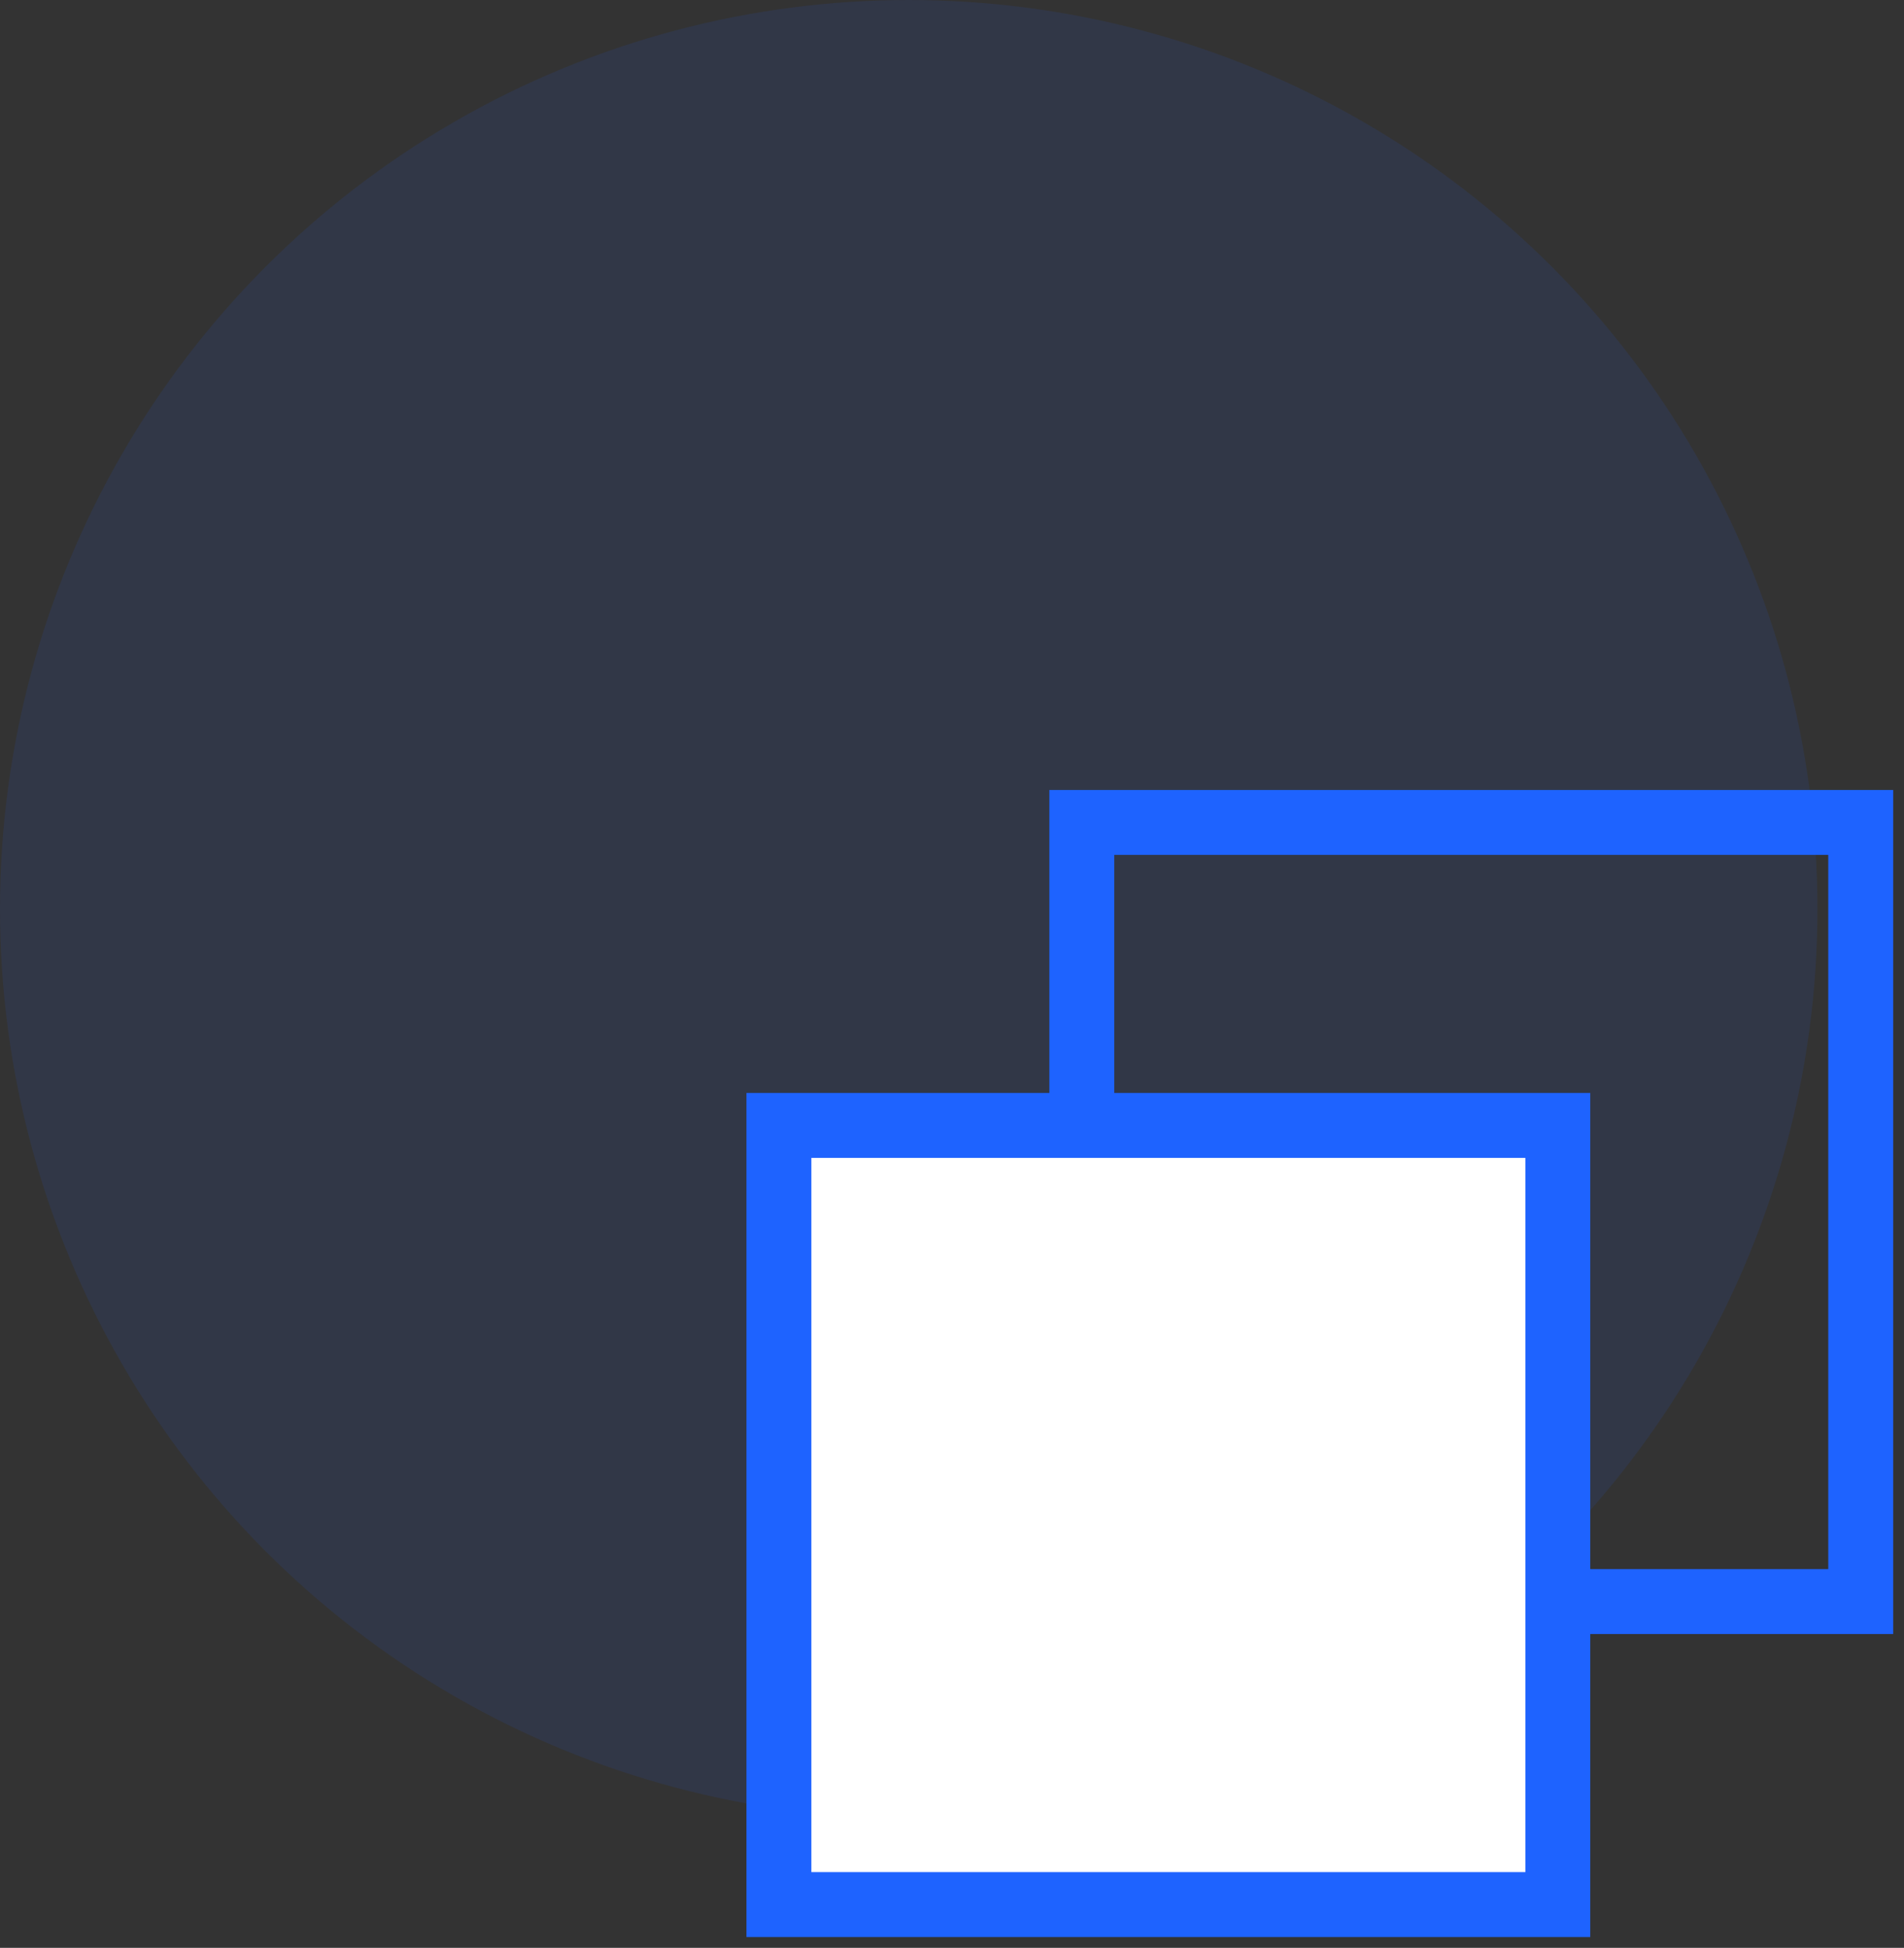
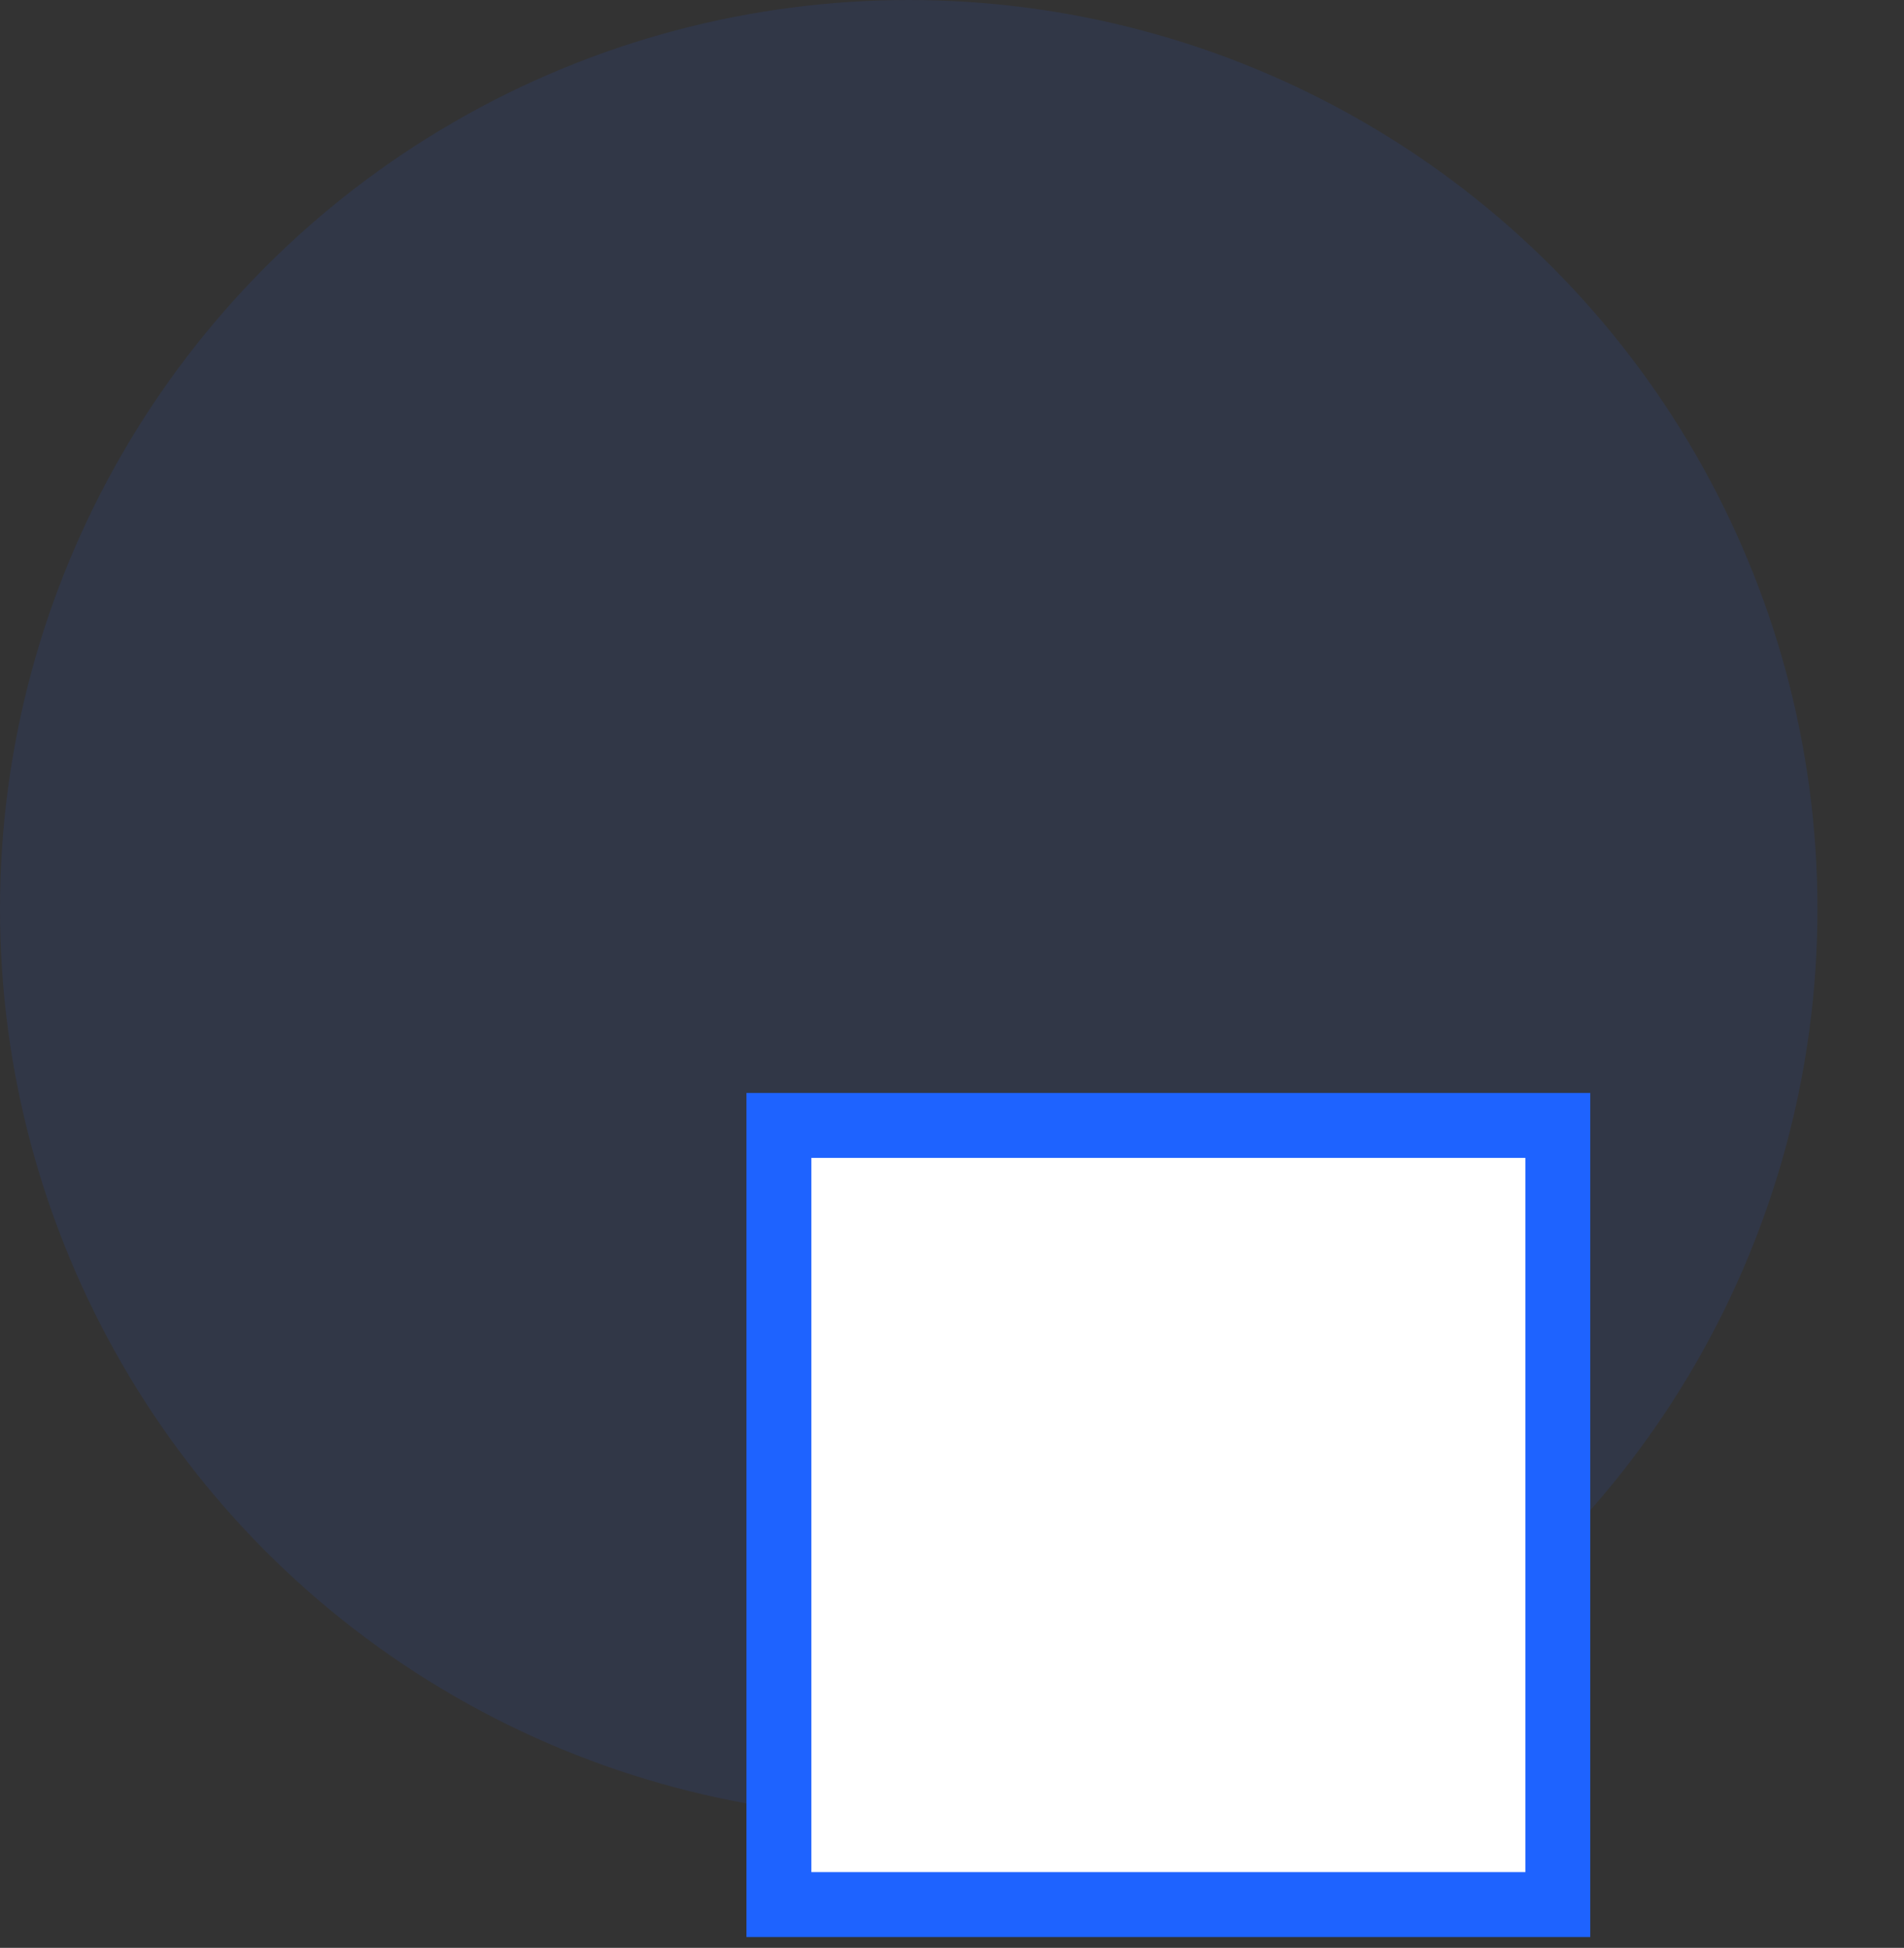
<svg xmlns="http://www.w3.org/2000/svg" width="44" height="45">
  <rect width="100%" height="100%" fill="#333333" stroke="none" />
  <g fill="none" fill-rule="evenodd">
    <circle cx="21" cy="21" r="21" fill="#1E63FF" fill-opacity=".1" />
    <g fill="#FFF" stroke="#1E63FF" stroke-width="1.5">
-       <path fill="none" d="M25 19h18v18h-8V27H25z" />
      <path d="M36 44H18V26h18z" />
    </g>
  </g>
</svg>